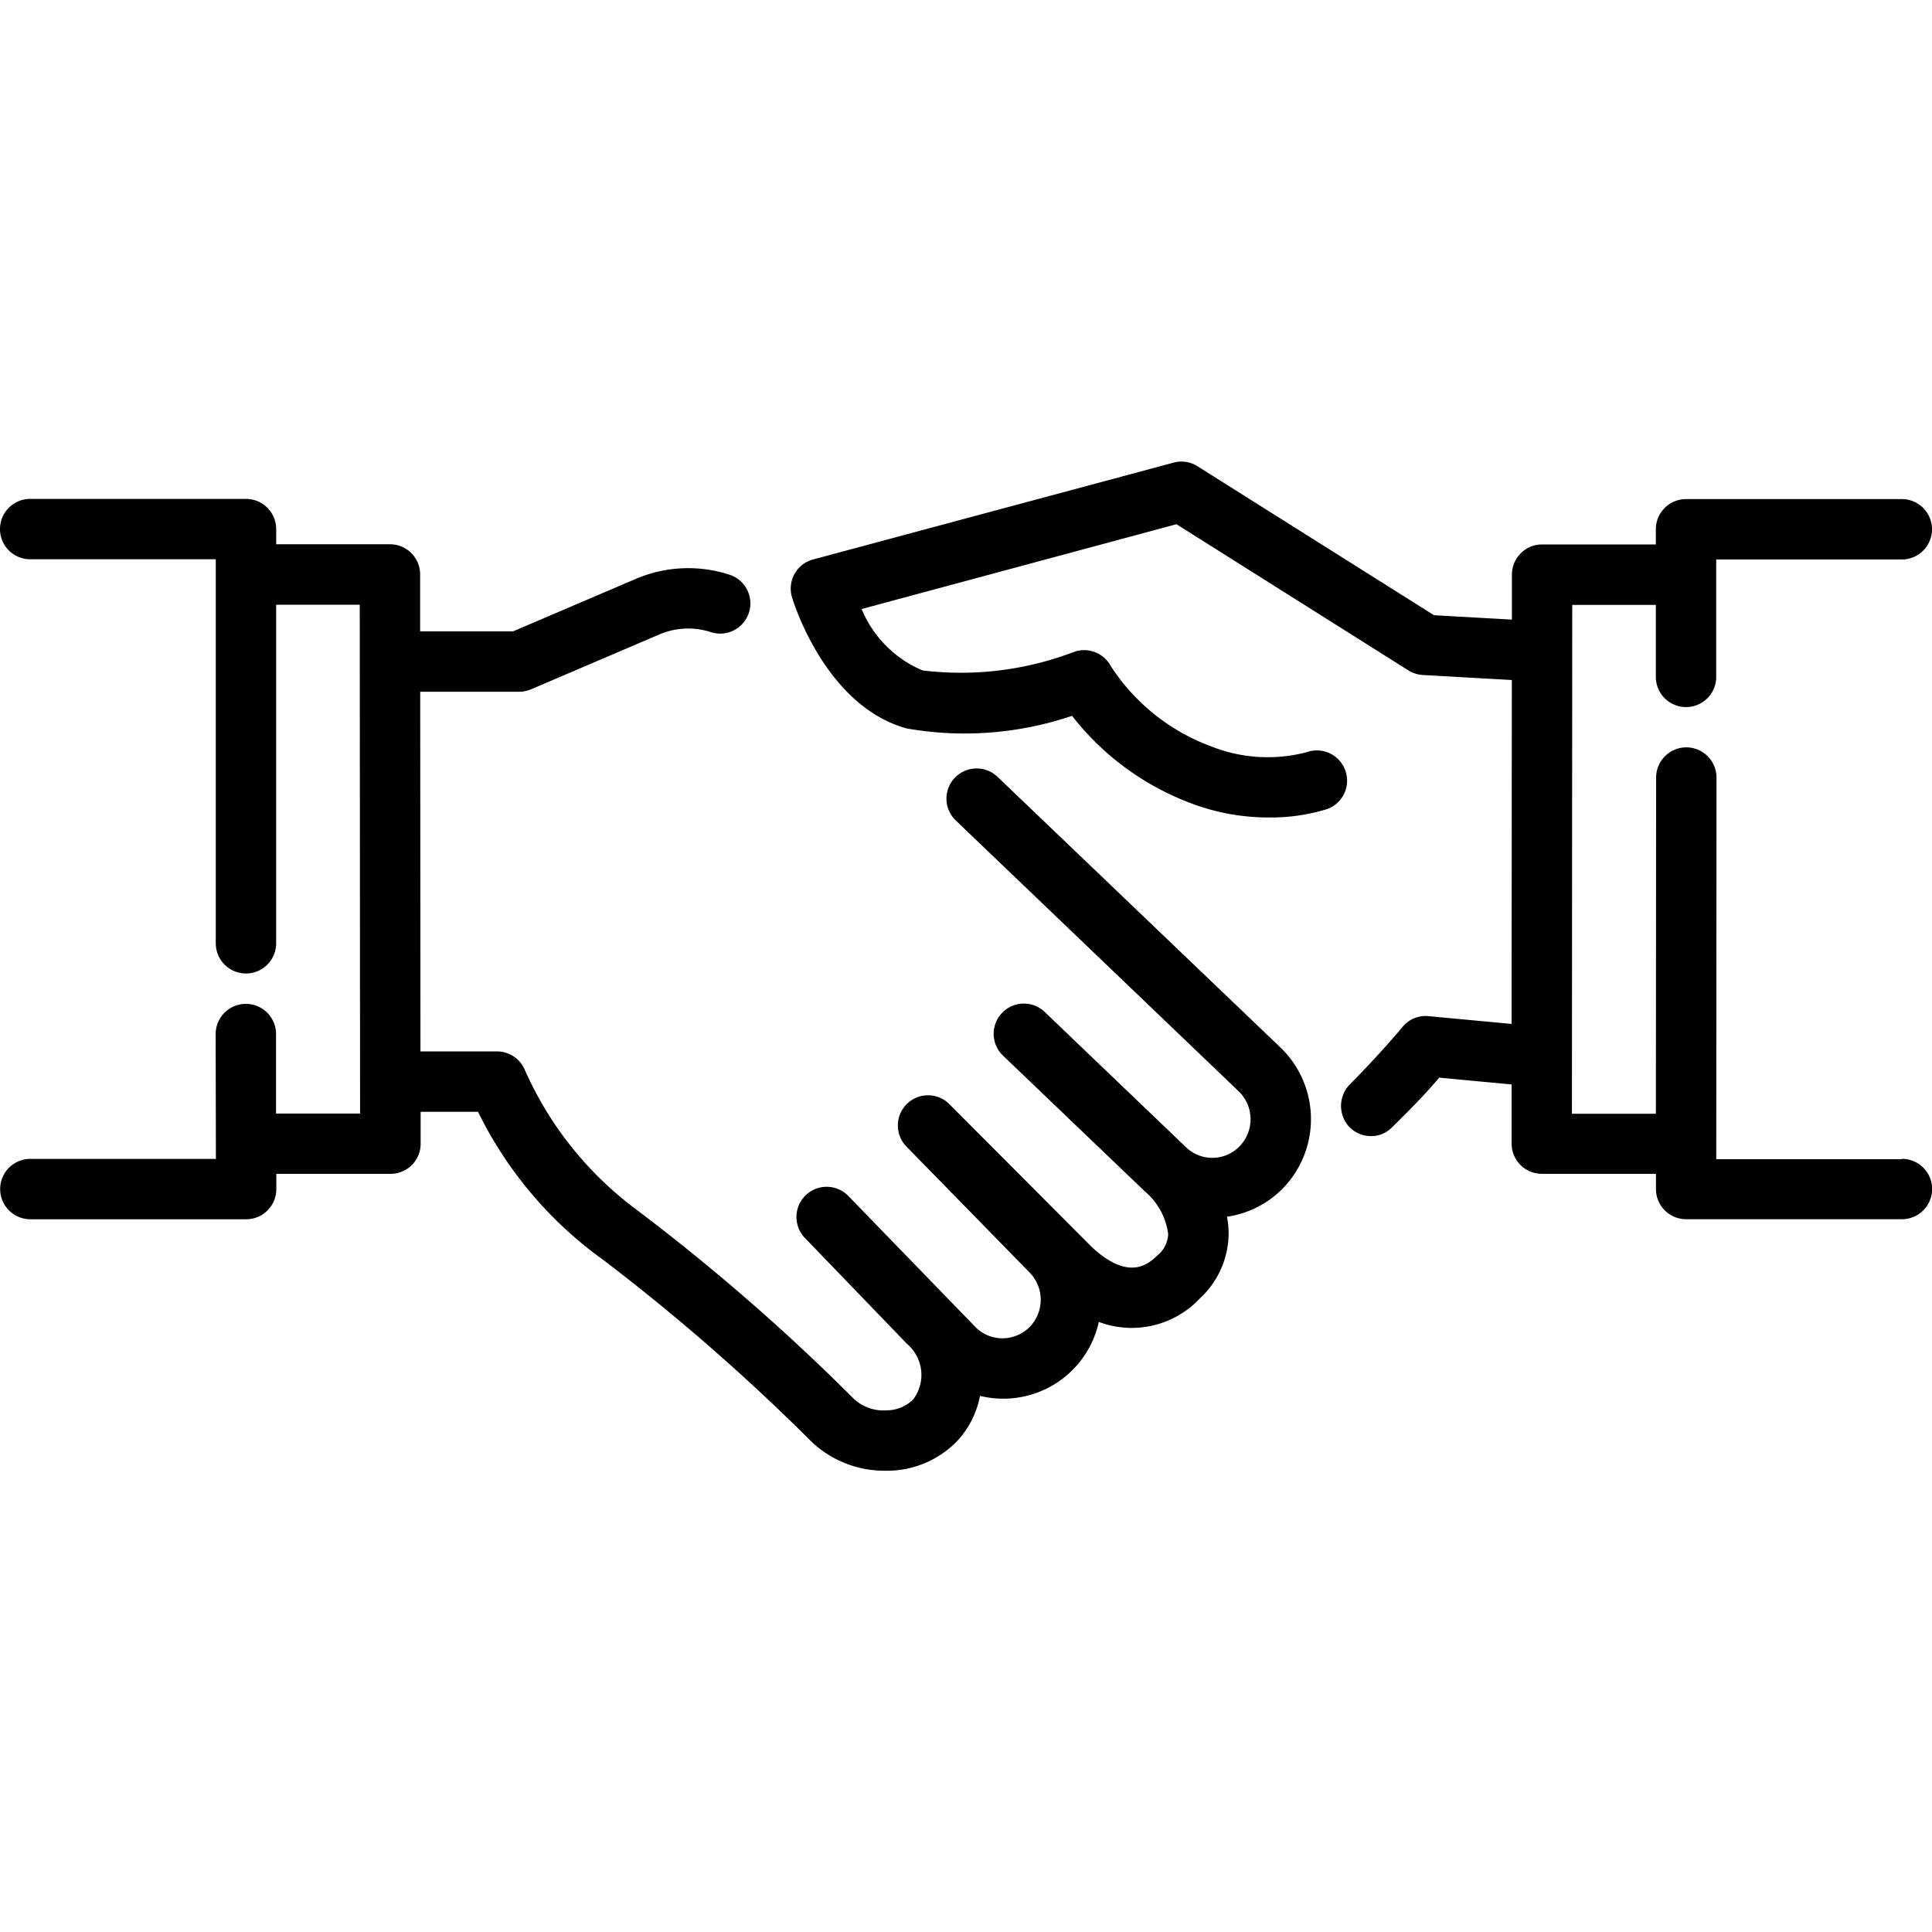
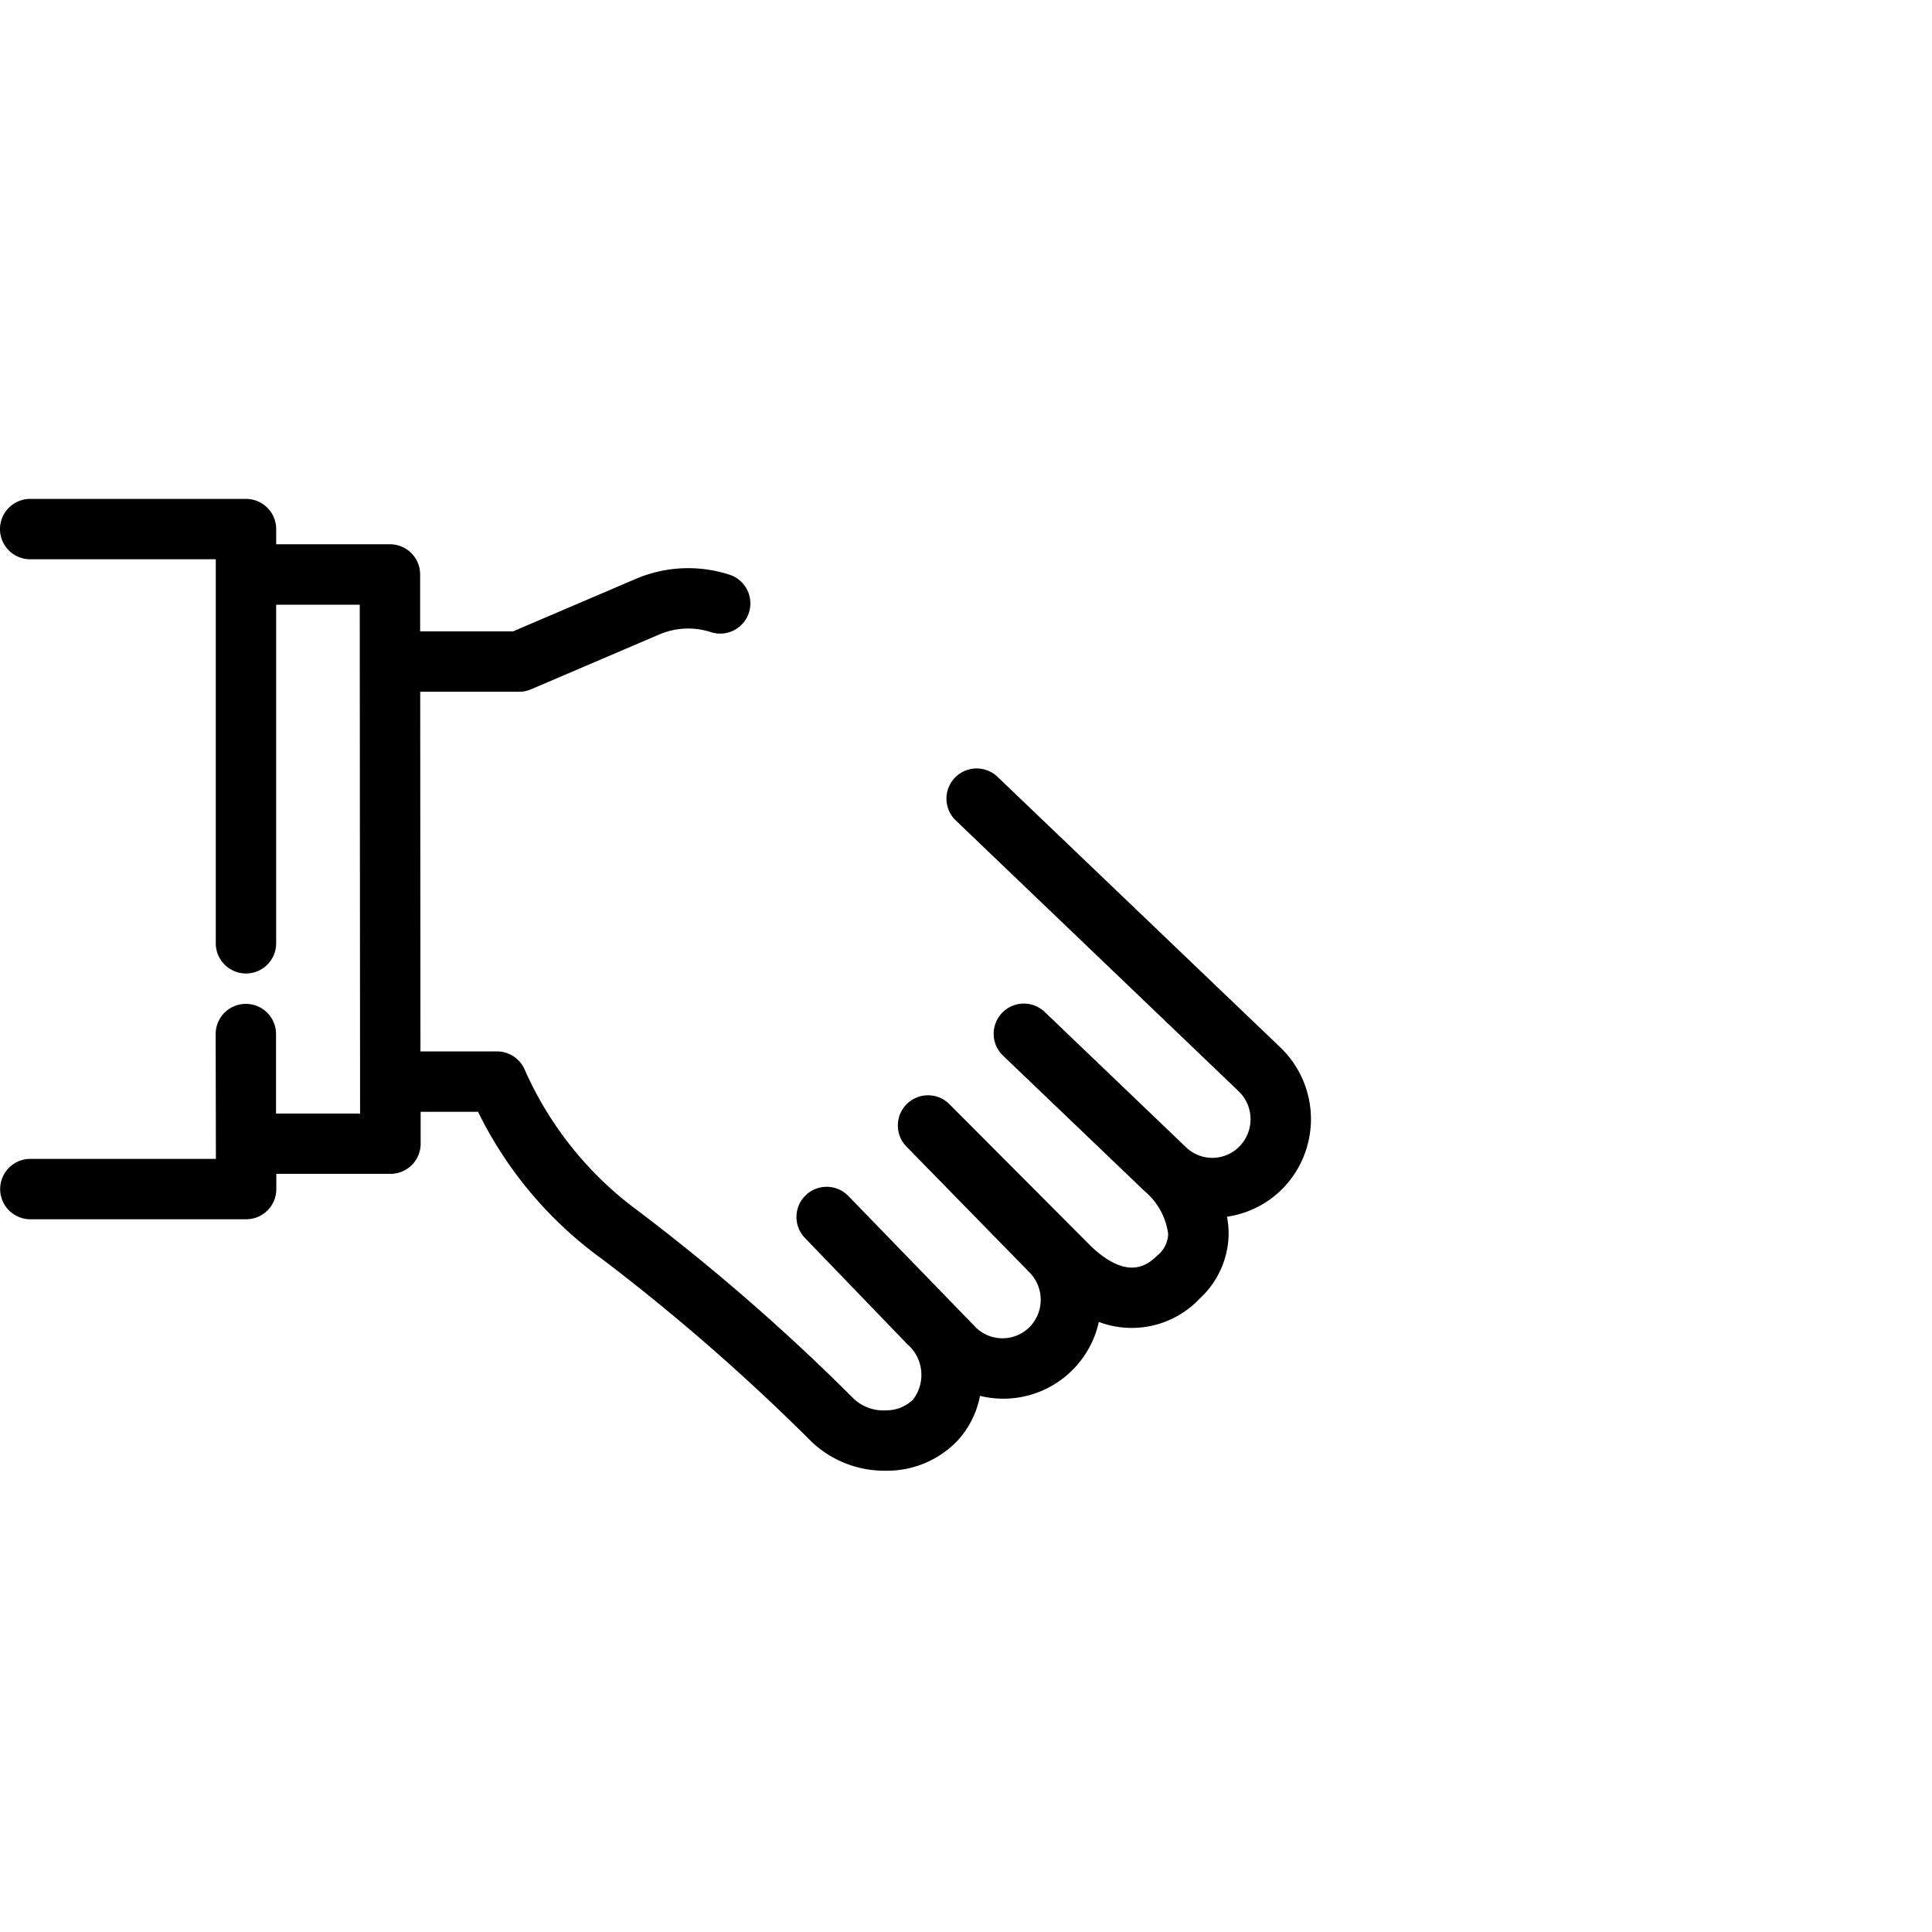
<svg xmlns="http://www.w3.org/2000/svg" id="Layer_1" height="512" viewBox="0 0 48 48" width="512" data-name="Layer 1">
  <path d="m24.783 19.3a.75.75 0 0 0 -1.037 1.084l7.027 6.727a.964.964 0 0 1 .033 1.358.941.941 0 0 1 -1.328.045l-3.522-3.372a.75.75 0 0 0 -1.037 1.084l3.525 3.374a1.669 1.669 0 0 1 .579 1.058.714.714 0 0 1 -.262.528c-.211.2-.7.678-1.652-.22l-3.509-3.521a.75.75 0 1 0 -1.073 1.048l3.046 3.115a.968.968 0 0 1 .023 1.345.95.95 0 0 1 -1.339.04l-3.181-3.28a.75.75 0 0 0 -1.076 1.046l2.538 2.633a1.008 1.008 0 0 1 .147 1.379.939.939 0 0 1 -.669.268 1.07 1.07 0 0 1 -.8-.283 51.555 51.555 0 0 0 -5.4-4.7 8.716 8.716 0 0 1 -2.775-3.47.751.751 0 0 0 -.693-.464h-1.902l-.006-8.936h2.46a.742.742 0 0 0 .295-.061l3.185-1.362a1.827 1.827 0 0 1 1.294-.054.75.75 0 0 0 .473-1.423 3.315 3.315 0 0 0 -2.359.1l-3.041 1.3h-2.309v-1.415a.749.749 0 0 0 -.75-.749h-2.826v-.377a.75.75 0 0 0 -.75-.75h-5.362a.75.75 0 0 0 0 1.5h4.611v9.541a.75.75 0 0 0 1.5 0v-8.412h2.077l.008 12.642h-2.088v-1.977a.749.749 0 0 0 -.75-.748.75.75 0 0 0 -.75.751l.006 3.1h-4.61a.75.75 0 0 0 0 1.5h5.361a.748.748 0 0 0 .75-.751v-.377h2.837a.749.749 0 0 0 .749-.75v-.791h1.426a9.874 9.874 0 0 0 3.116 3.683 51.493 51.493 0 0 1 5.183 4.526 2.634 2.634 0 0 0 1.814.708h.065a2.423 2.423 0 0 0 1.721-.733 2.275 2.275 0 0 0 .572-1.127 2.43 2.43 0 0 0 2.952-1.837 2.323 2.323 0 0 0 2.508-.581 2.218 2.218 0 0 0 .717-1.6 2.279 2.279 0 0 0 -.041-.433 2.429 2.429 0 0 0 1.411-.728 2.469 2.469 0 0 0 -.082-3.476z" />
-   <path d="m47.25 28.8h-4.61l.006-9.481a.751.751 0 0 0 -.75-.751.75.75 0 0 0 -.75.75l-.006 8.353h-2.086l.008-12.642h2.077v1.788a.75.75 0 1 0 1.5 0v-2.917h4.611a.75.75 0 0 0 0-1.5h-5.361a.75.75 0 0 0 -.75.75v.377h-2.826a.749.749 0 0 0 -.75.749v1.118l-1.935-.109-5.875-3.7a.742.742 0 0 0 -.6-.09l-8.953 2.405a.749.749 0 0 0 -.523.938c.033.111.826 2.7 2.848 3.26a8.342 8.342 0 0 0 4.11-.313 6.746 6.746 0 0 0 2.942 2.167 5.429 5.429 0 0 0 1.942.358 4.738 4.738 0 0 0 1.448-.207.75.75 0 1 0 -.5-1.416 3.8 3.8 0 0 1 -2.359-.137 5.059 5.059 0 0 1 -2.51-2 .751.751 0 0 0 -.917-.353 7.865 7.865 0 0 1 -3.762.459 2.824 2.824 0 0 1 -1.512-1.525l7.822-2.107 5.761 3.631a.768.768 0 0 0 .359.115l2.212.125-.006 8.544-2.063-.193a.741.741 0 0 0 -.672.3c-.005.006-.532.636-1.264 1.376a.765.765 0 0 0 -.048 1.06.747.747 0 0 0 .554.244.717.717 0 0 0 .505-.2c.559-.547.935-.946 1.189-1.252l1.8.169v1.47a.749.749 0 0 0 .749.75h2.837v.378a.749.749 0 0 0 .75.75h5.361a.75.75 0 0 0 0-1.5z" />
</svg>